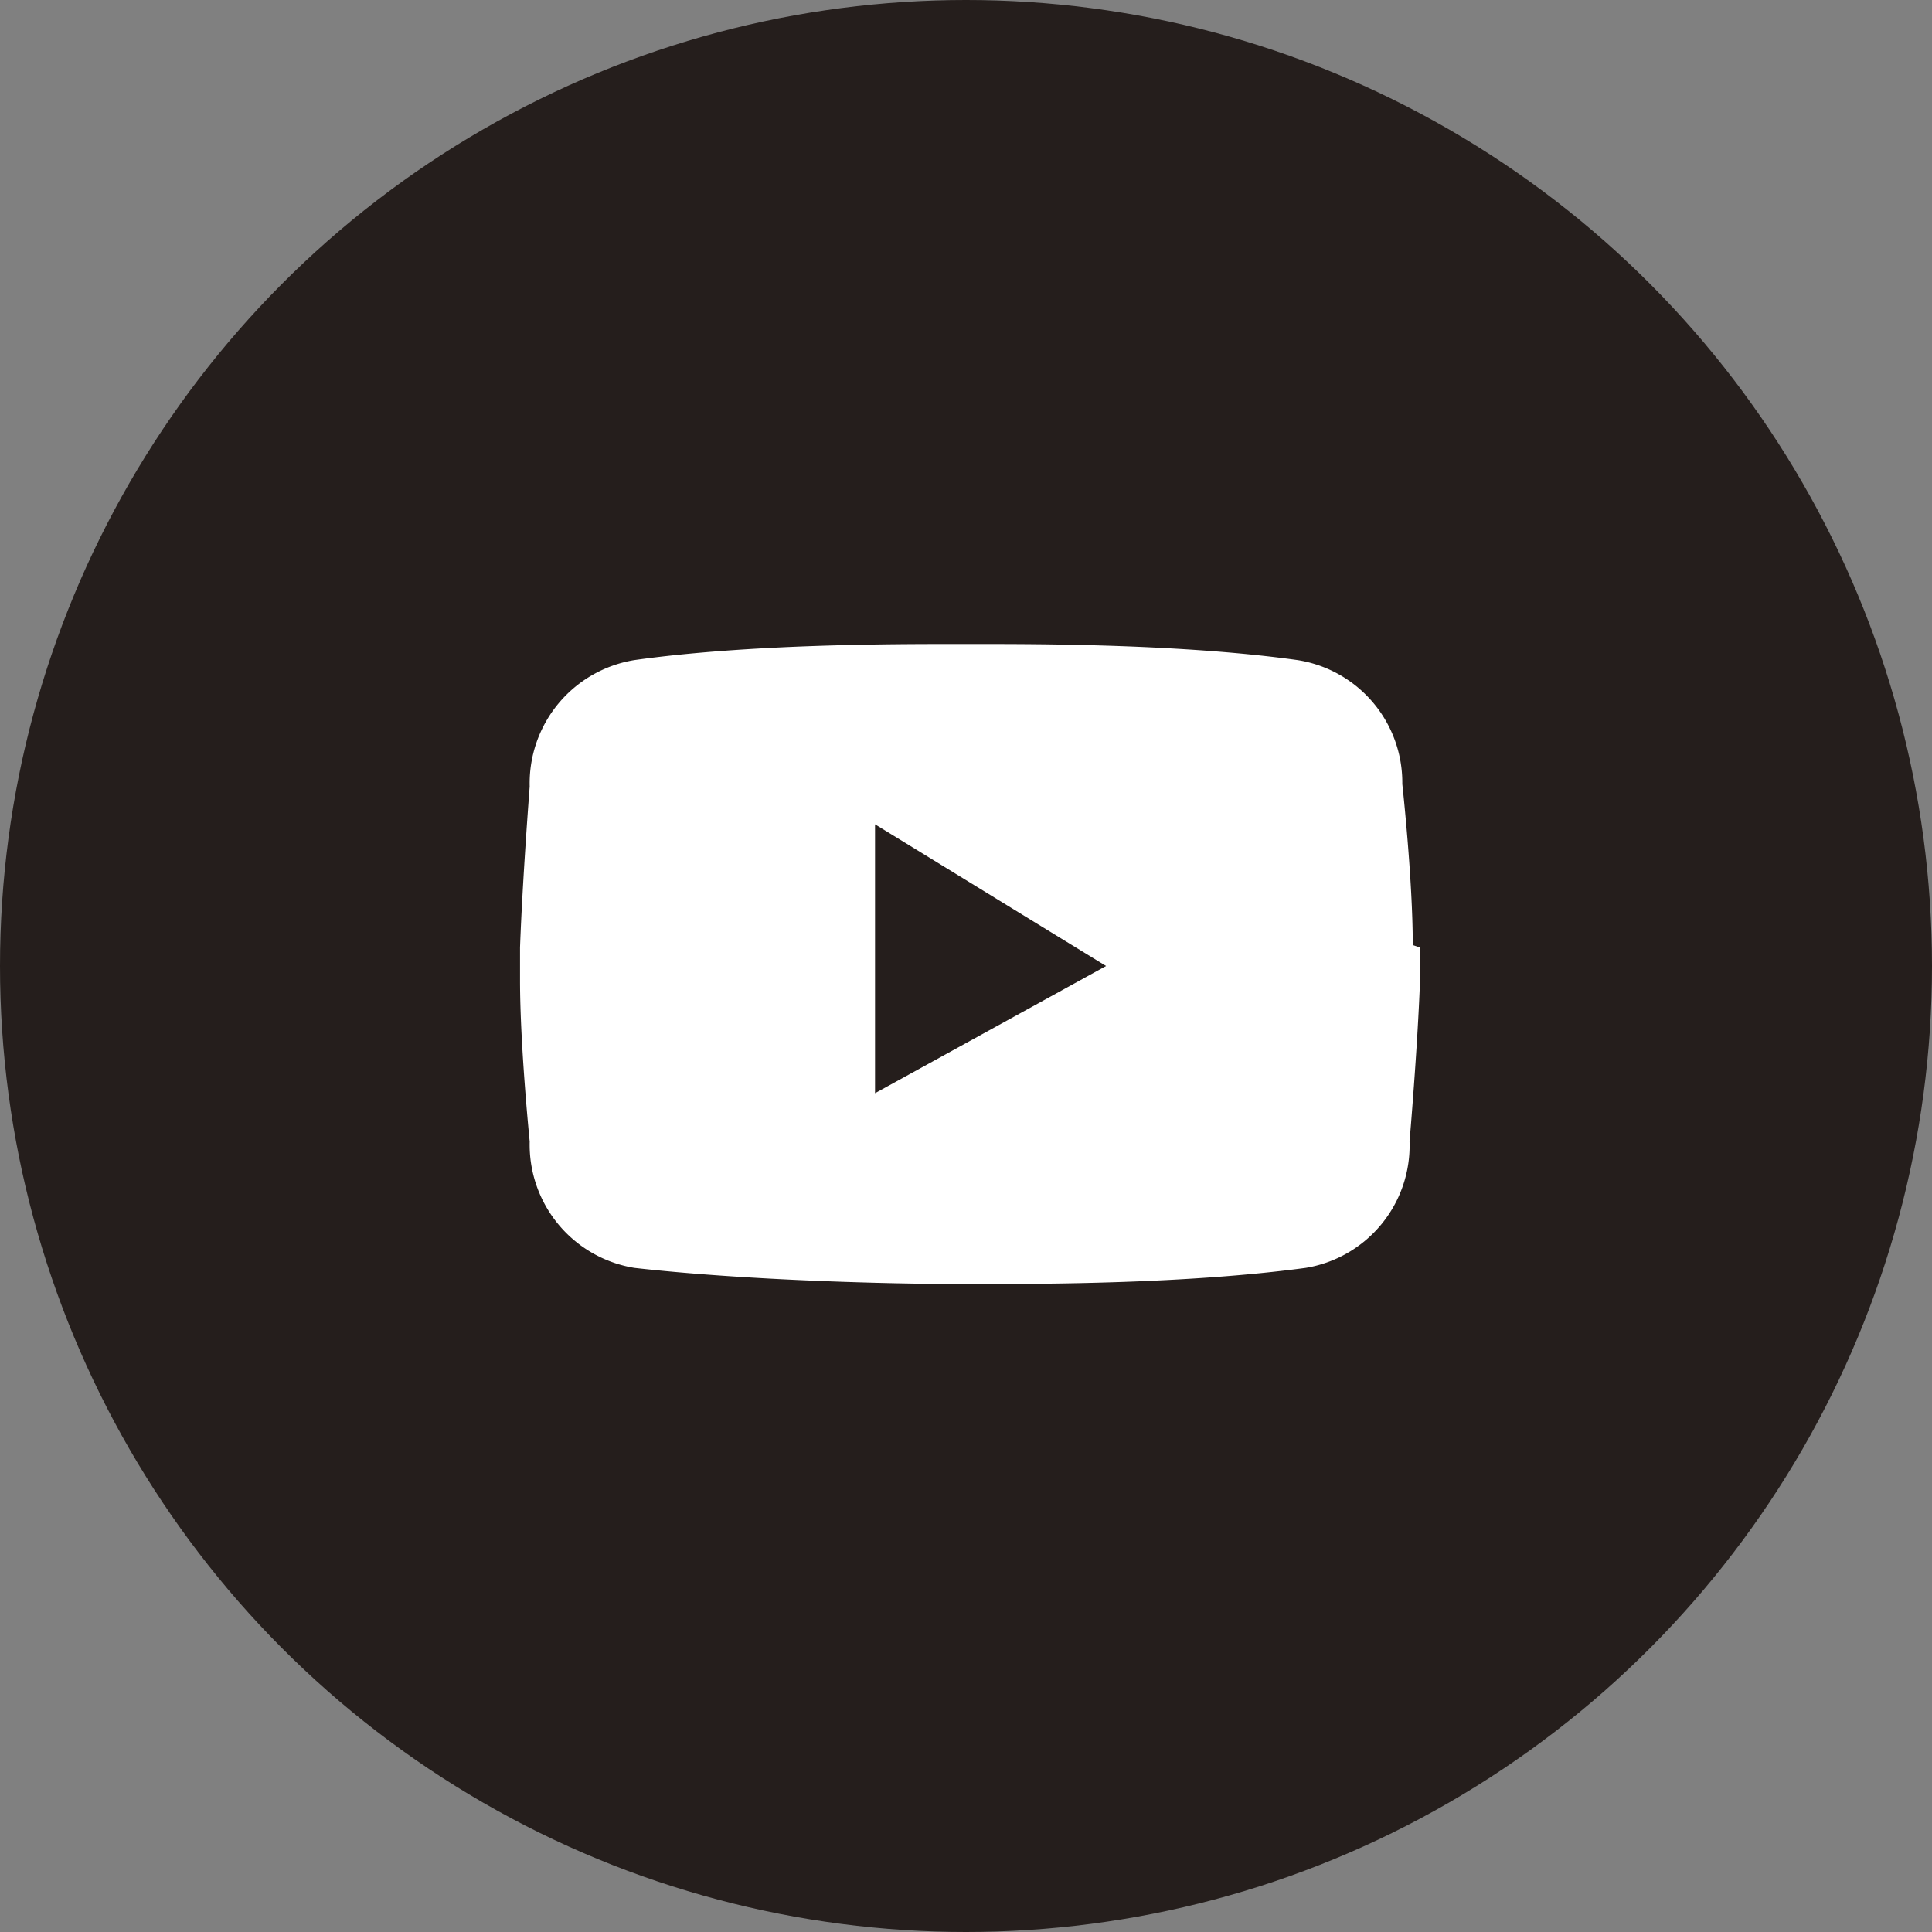
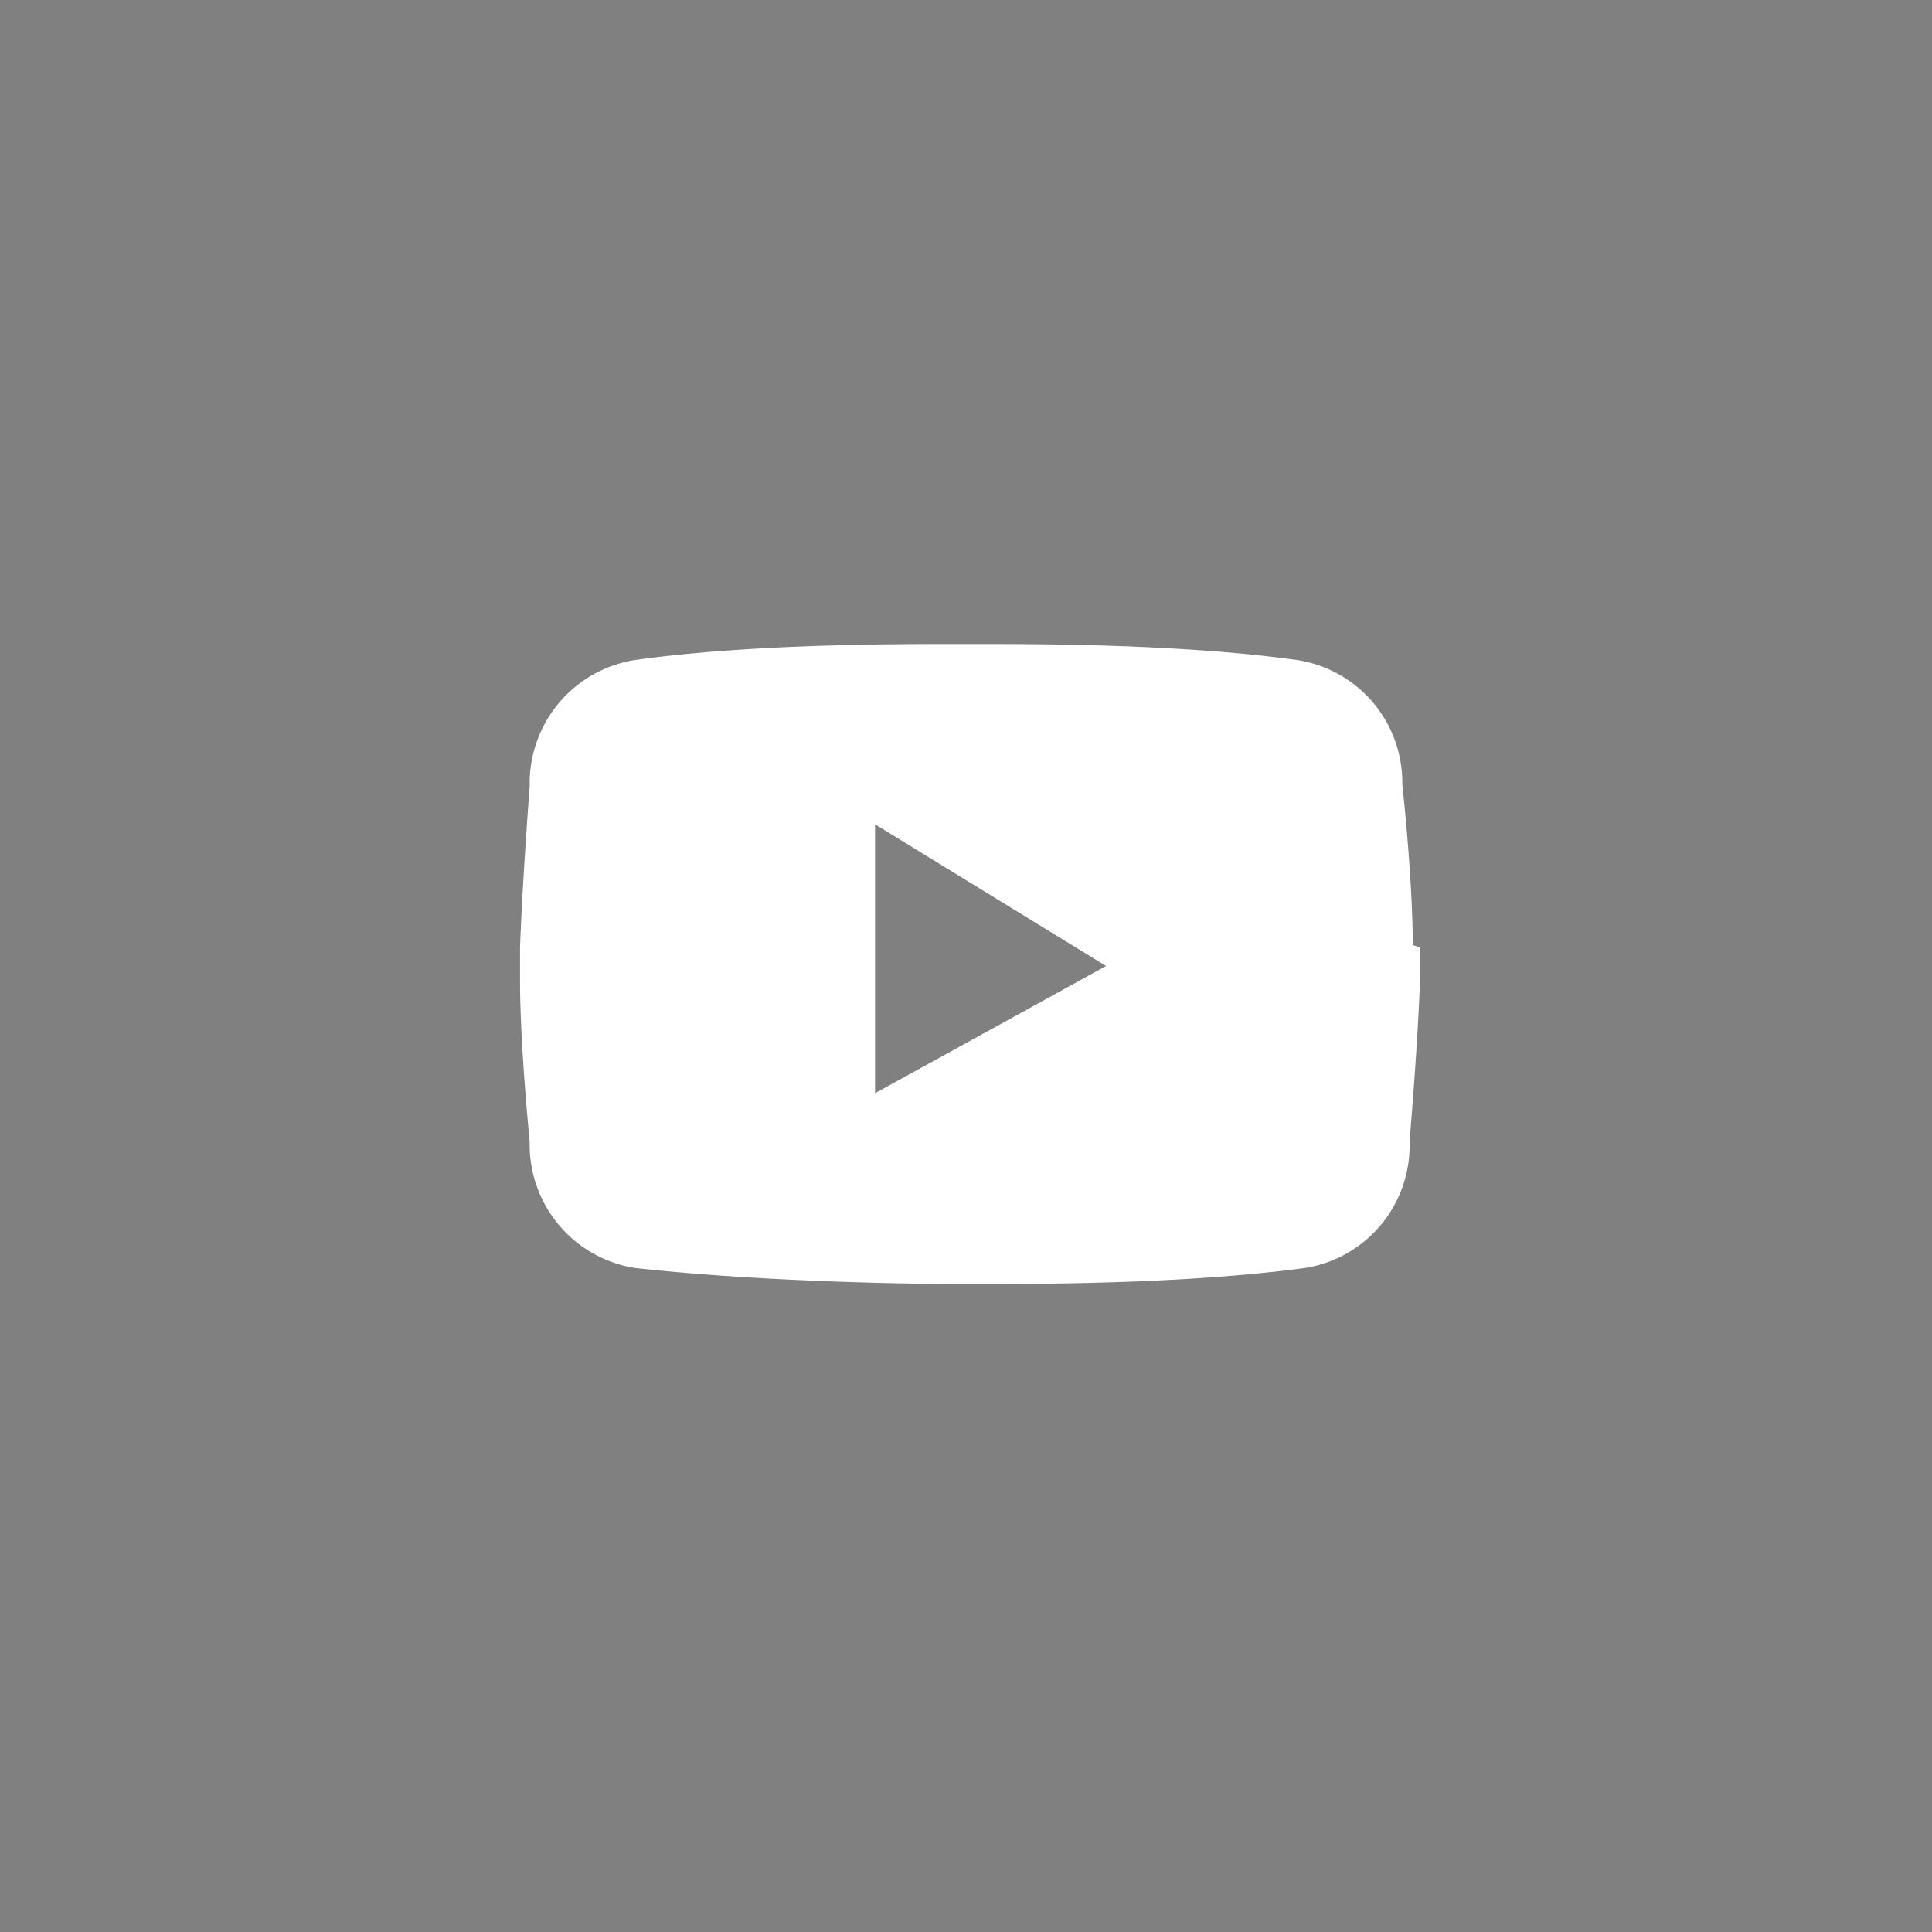
<svg xmlns="http://www.w3.org/2000/svg" id="レイヤー_1" data-name="レイヤー 1" width="24" height="24" viewBox="0 0 24 24">
  <rect x="0" y="0" width="24" height="24" fill="#808080" stroke="none" />
-   <circle cx="12" cy="12" r="12" fill="#251e1c" />
  <path d="M17.55,11.74h0c0-.82-.13-2-.13-2A1.54,1.54,0,0,0,16.12,8.2C14.69,8,12.9,8,12.17,8h-.34c-.73,0-2.53,0-3.95.2a1.55,1.55,0,0,0-1.3,1.57s-.09,1.16-.12,2h0v.41h0c0,.82.12,2,.12,2a1.55,1.55,0,0,0,1.3,1.57c1.42.16,3.22.2,4,.2h.34c.73,0,2.52,0,4-.2a1.54,1.54,0,0,0,1.29-1.57s.1-1.16.13-2h0v-.41Zm-6.68,1.84V10.24L13.74,12Z" transform="translate(0 0)" fill="#fff" />
</svg>